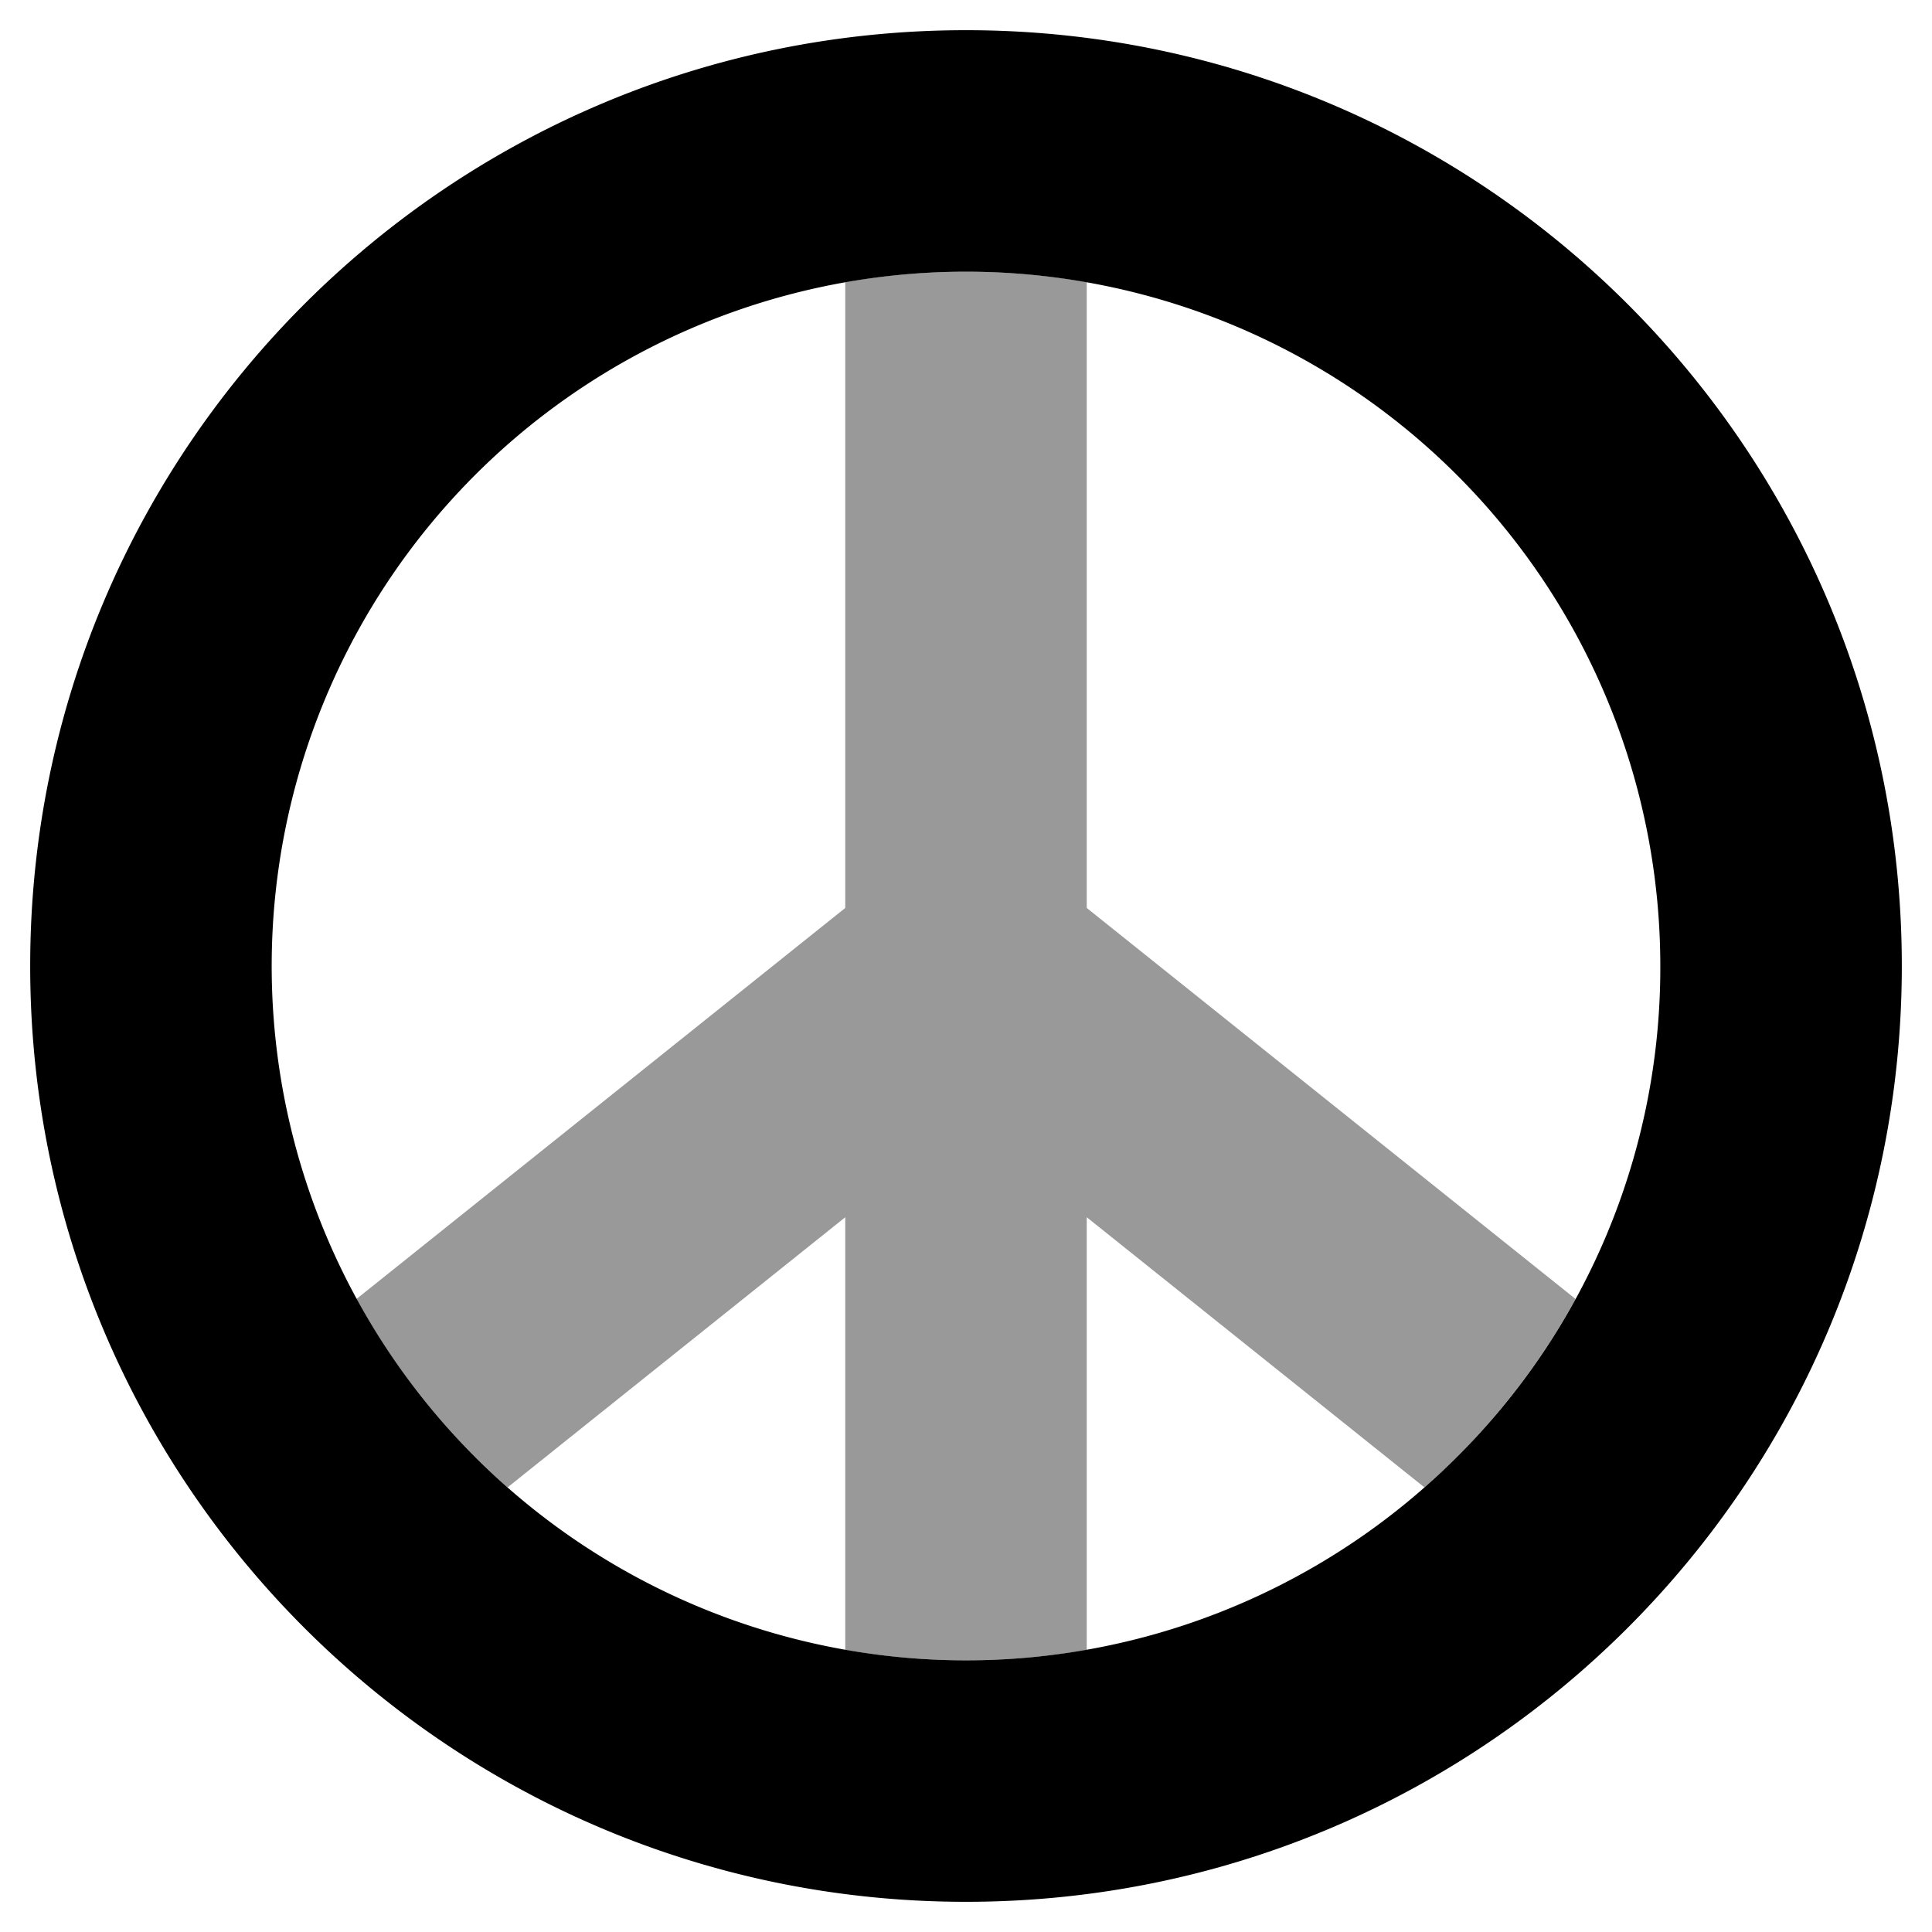
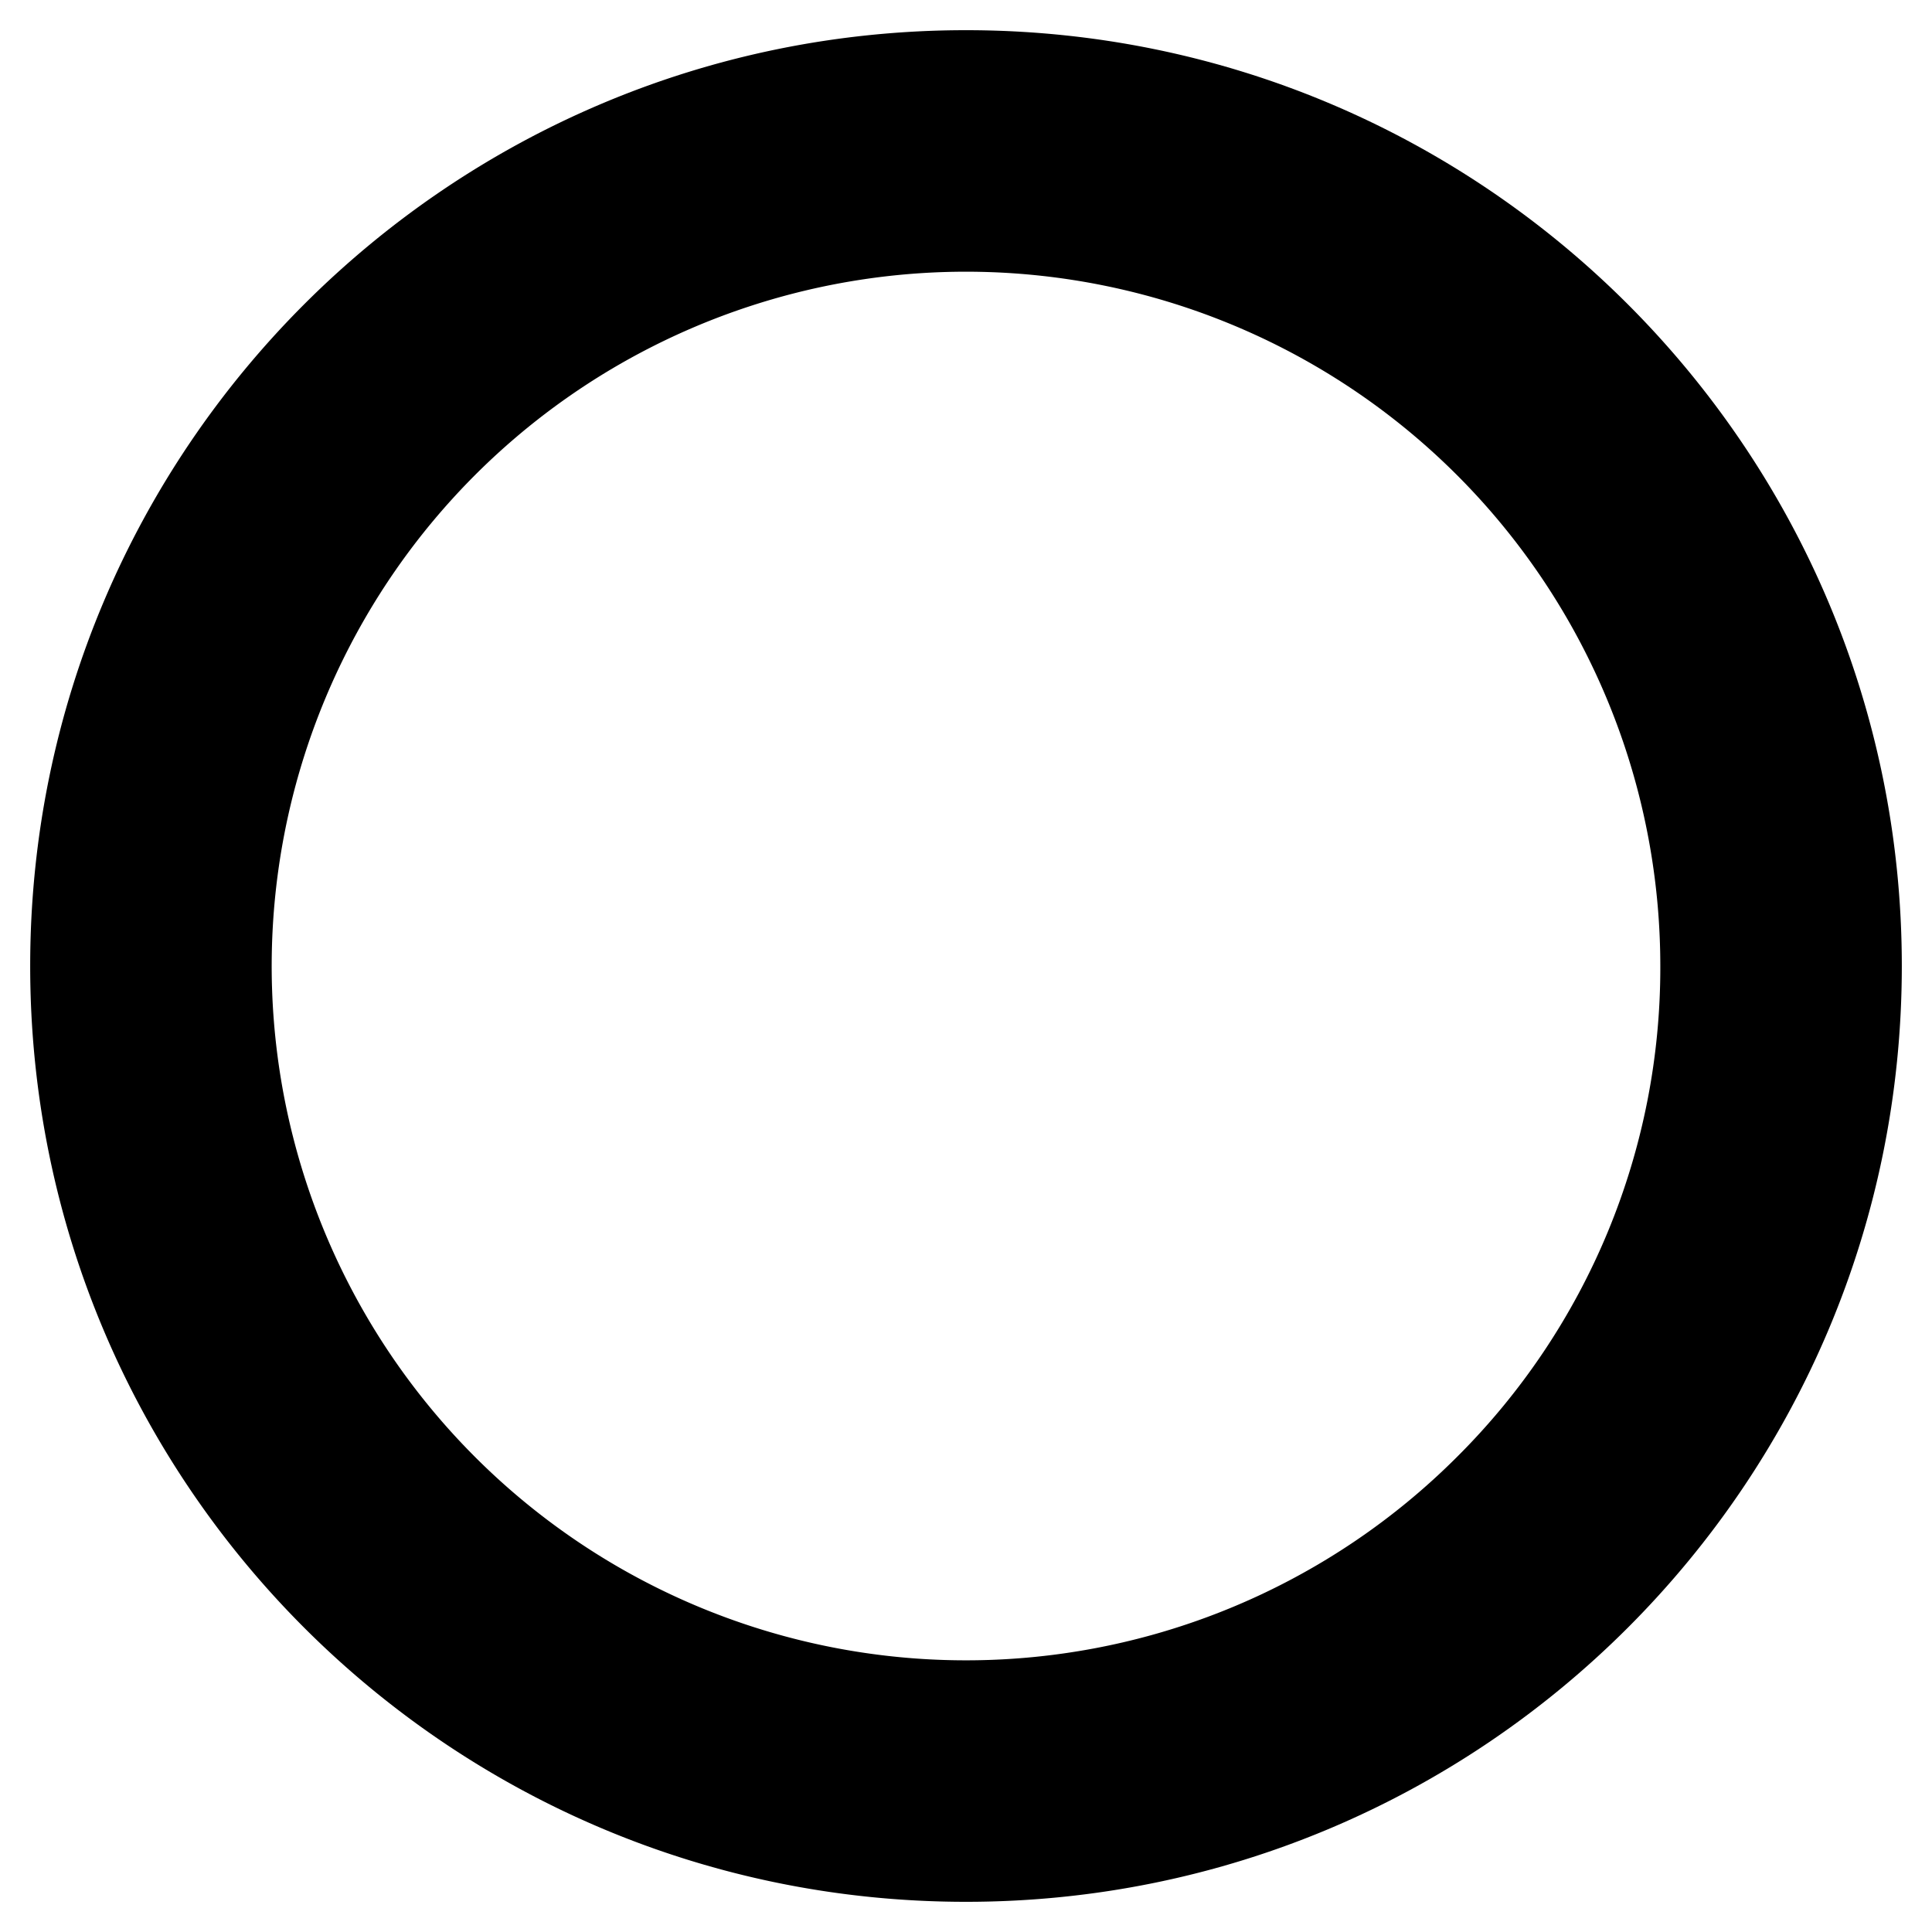
<svg xmlns="http://www.w3.org/2000/svg" viewBox="0 0 512 512">
  <defs>
    <style>.fa-secondary{opacity:.4}</style>
  </defs>
-   <path d="M417.54 344.25a185 185 0 0 1-31.43 41.86q-4.2 4.18-8.61 8.07l-89.5-71.6v114.66a186.89 186.89 0 0 1-64 0V322.58l-89.5 71.6q-4.41-3.89-8.61-8.07a185 185 0 0 1-31.43-41.86L224 240.62V74.76a186.89 186.89 0 0 1 64 0v165.86z" class="fa-secondary" />
  <path d="M256 8C119 8 8 119 8 256s111 248 248 248 248-111 248-248S393 8 256 8zm130.11 378.11A184 184 0 1 1 440 256a182.82 182.82 0 0 1-53.89 130.11z" class="fa-primary" />
</svg>